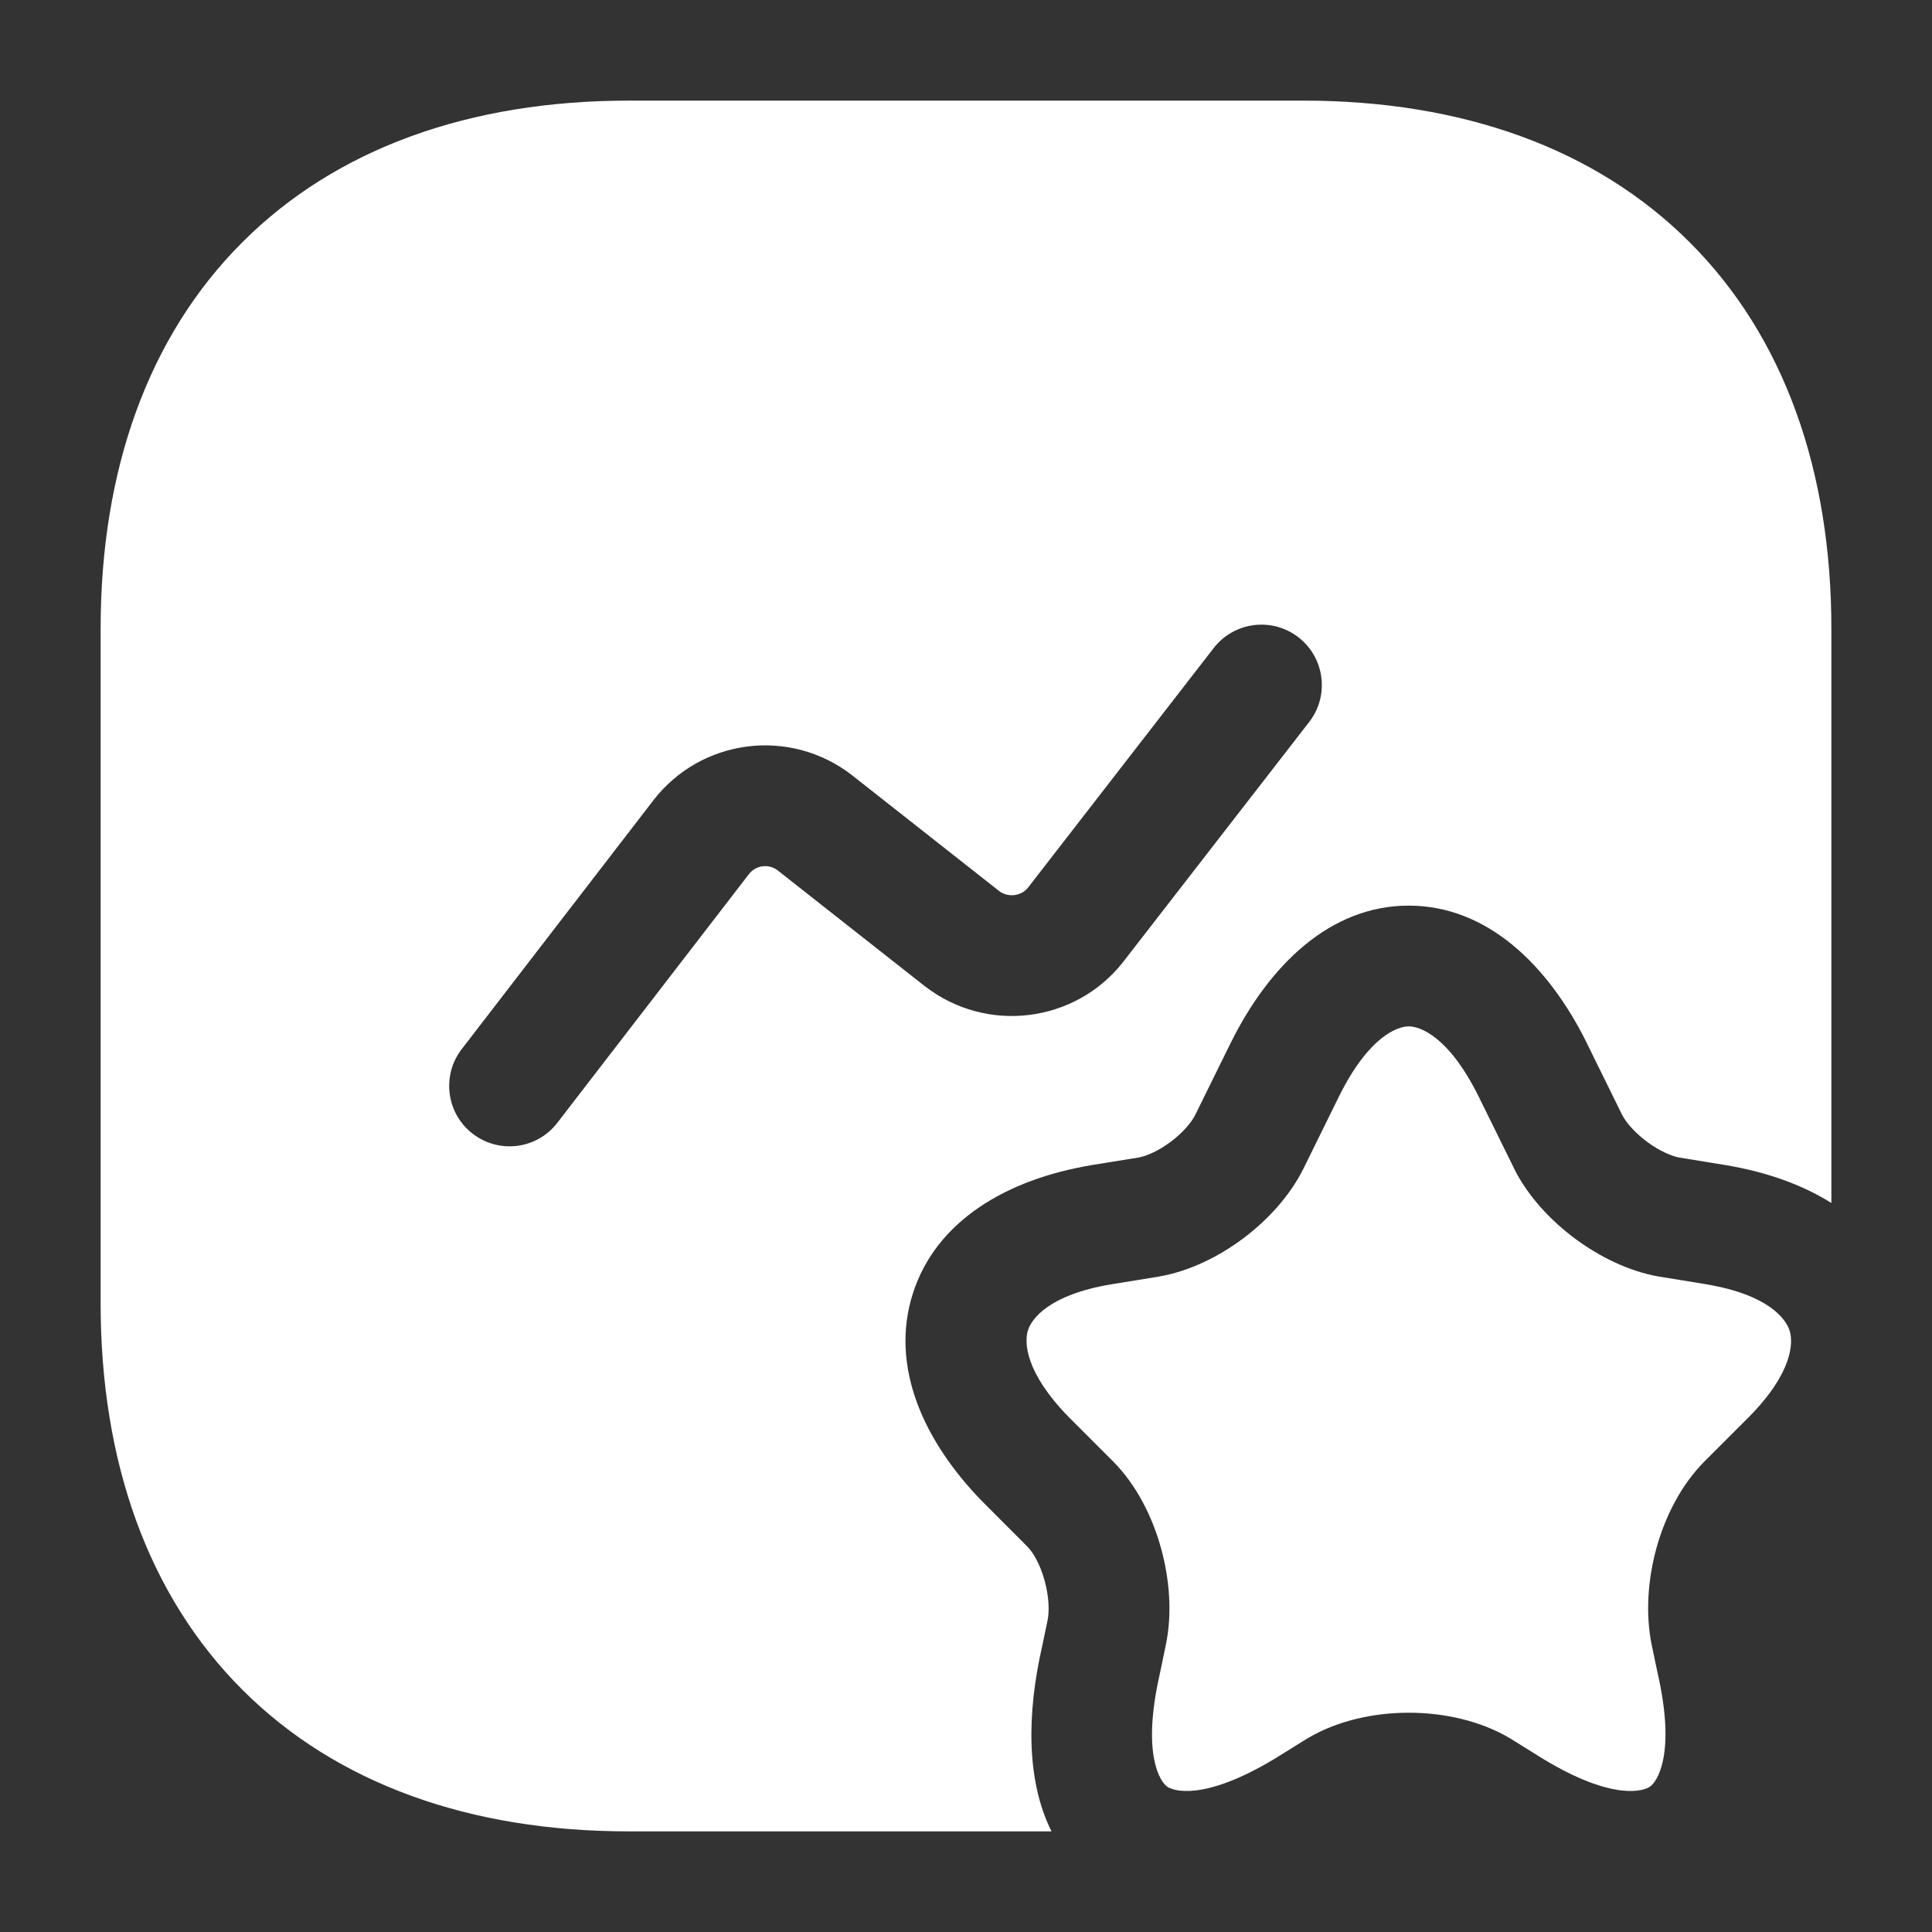
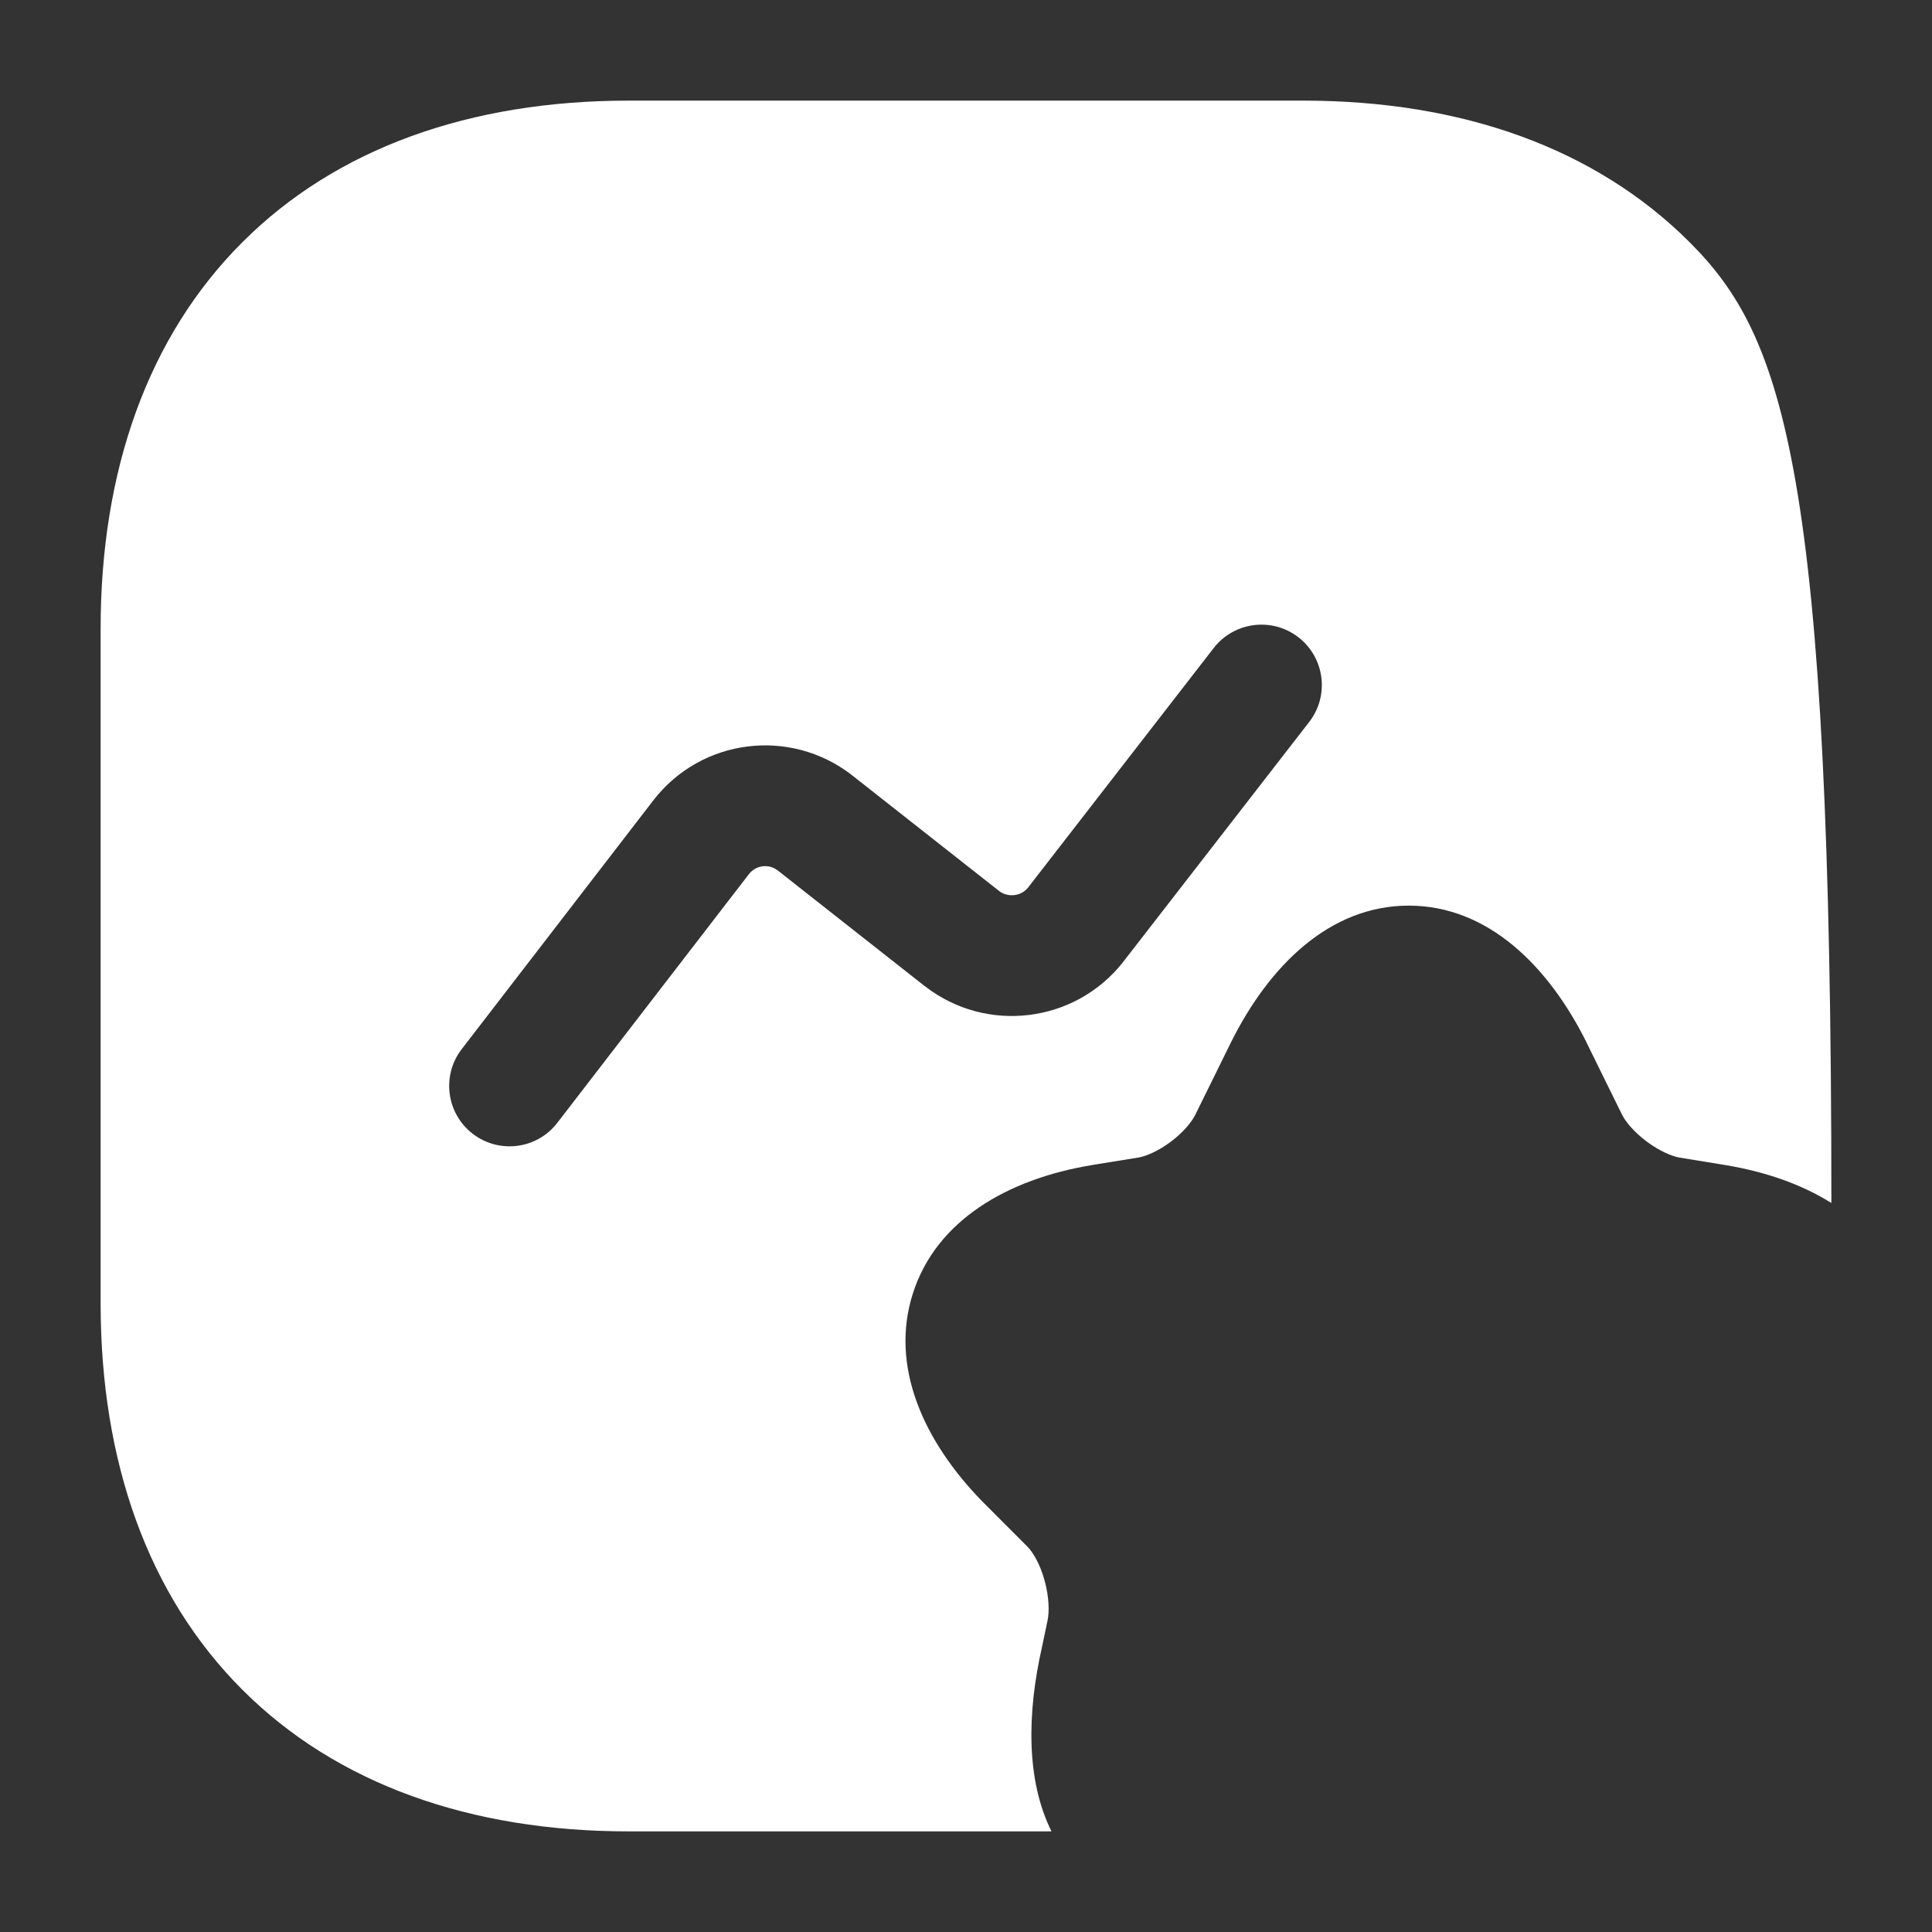
<svg xmlns="http://www.w3.org/2000/svg" width="24" height="24" viewBox="0 0 24 24" fill="none">
  <rect x="0" y="0" width="24" height="24" fill="#333333" stroke="none" />
-   <path fill-rule="evenodd" clip-rule="evenodd" d="M7.81 1.25C5.841 1.25 4.179 1.84 3.01 3.01C1.84 4.179 1.25 5.841 1.25 7.81V16.19C1.25 18.159 1.84 19.82 3.01 20.99C4.179 22.16 5.841 22.75 7.81 22.75H13.062C12.745 22.114 12.758 21.279 12.944 20.46L13.013 20.131C13.036 20.023 13.033 19.839 12.976 19.633C12.919 19.426 12.83 19.279 12.761 19.211L12.206 18.655C11.476 17.909 11.05 16.976 11.34 16.068C11.631 15.156 12.521 14.648 13.553 14.475L13.556 14.474L14.144 14.379C14.239 14.362 14.387 14.3 14.543 14.184C14.697 14.068 14.802 13.941 14.848 13.849L15.287 12.958L15.288 12.956C15.765 11.994 16.52 11.25 17.5 11.25C18.479 11.25 19.234 11.994 19.712 12.956L19.712 12.958L20.15 13.848L20.151 13.849C20.195 13.937 20.3 14.064 20.459 14.183C20.618 14.301 20.768 14.362 20.858 14.379L21.446 14.475C21.928 14.556 22.378 14.71 22.75 14.944V7.81C22.75 5.841 22.16 4.179 20.99 3.01C19.82 1.84 18.159 1.25 16.19 1.25H7.81ZM16.13 7.917C16.457 8.171 16.517 8.642 16.263 8.969L13.948 11.955C13.354 12.707 12.257 12.845 11.492 12.253L11.486 12.249L9.66 10.812C9.547 10.726 9.39 10.748 9.304 10.858L6.924 13.947C6.672 14.276 6.201 14.337 5.872 14.084C5.544 13.831 5.483 13.36 5.736 13.032L8.117 9.941C8.711 9.173 9.812 9.034 10.579 9.626L10.584 9.63L12.411 11.068C12.524 11.154 12.685 11.132 12.77 11.027L15.077 8.05C15.331 7.723 15.802 7.663 16.13 7.917Z" fill="white" />
-   <path d="M16.632 13.623L16.633 13.621C17.008 12.865 17.366 12.75 17.5 12.75C17.634 12.75 17.993 12.865 18.368 13.621L18.369 13.623L18.808 14.514L18.81 14.519C18.986 14.871 19.273 15.169 19.566 15.387C19.859 15.604 20.223 15.79 20.602 15.857L21.199 15.954L21.201 15.955C21.966 16.084 22.184 16.382 22.231 16.529C22.279 16.678 22.27 17.051 21.726 17.602L21.725 17.603L21.178 18.15C20.877 18.451 20.683 18.849 20.578 19.227C20.473 19.607 20.436 20.041 20.52 20.444L20.589 20.772L20.592 20.786C20.825 21.809 20.576 22.137 20.5 22.192C20.428 22.245 20.053 22.384 19.171 21.851L18.776 21.605L18.767 21.599C18.381 21.368 17.919 21.276 17.5 21.276C17.082 21.276 16.62 21.368 16.235 21.599L15.831 21.85C14.94 22.385 14.566 22.244 14.497 22.193C14.422 22.139 14.175 21.812 14.409 20.786L14.48 20.445C14.566 20.045 14.527 19.611 14.423 19.233C14.319 18.856 14.126 18.453 13.823 18.15L13.276 17.603C12.73 17.044 12.723 16.671 12.77 16.524C12.816 16.381 13.032 16.084 13.8 15.955L14.39 15.859L14.396 15.858C14.782 15.791 15.148 15.605 15.442 15.385C15.736 15.165 16.017 14.867 16.191 14.519L16.632 13.623Z" fill="white" />
+   <path fill-rule="evenodd" clip-rule="evenodd" d="M7.81 1.25C5.841 1.25 4.179 1.84 3.01 3.01C1.84 4.179 1.25 5.841 1.25 7.81V16.19C1.25 18.159 1.84 19.82 3.01 20.99C4.179 22.16 5.841 22.75 7.81 22.75H13.062C12.745 22.114 12.758 21.279 12.944 20.46L13.013 20.131C13.036 20.023 13.033 19.839 12.976 19.633C12.919 19.426 12.83 19.279 12.761 19.211L12.206 18.655C11.476 17.909 11.05 16.976 11.34 16.068C11.631 15.156 12.521 14.648 13.553 14.475L13.556 14.474L14.144 14.379C14.239 14.362 14.387 14.3 14.543 14.184C14.697 14.068 14.802 13.941 14.848 13.849L15.287 12.958L15.288 12.956C15.765 11.994 16.52 11.25 17.5 11.25C18.479 11.25 19.234 11.994 19.712 12.956L19.712 12.958L20.15 13.848L20.151 13.849C20.195 13.937 20.3 14.064 20.459 14.183C20.618 14.301 20.768 14.362 20.858 14.379L21.446 14.475C21.928 14.556 22.378 14.71 22.75 14.944C22.75 5.841 22.16 4.179 20.99 3.01C19.82 1.84 18.159 1.25 16.19 1.25H7.81ZM16.13 7.917C16.457 8.171 16.517 8.642 16.263 8.969L13.948 11.955C13.354 12.707 12.257 12.845 11.492 12.253L11.486 12.249L9.66 10.812C9.547 10.726 9.39 10.748 9.304 10.858L6.924 13.947C6.672 14.276 6.201 14.337 5.872 14.084C5.544 13.831 5.483 13.36 5.736 13.032L8.117 9.941C8.711 9.173 9.812 9.034 10.579 9.626L10.584 9.63L12.411 11.068C12.524 11.154 12.685 11.132 12.77 11.027L15.077 8.05C15.331 7.723 15.802 7.663 16.13 7.917Z" fill="white" />
</svg>